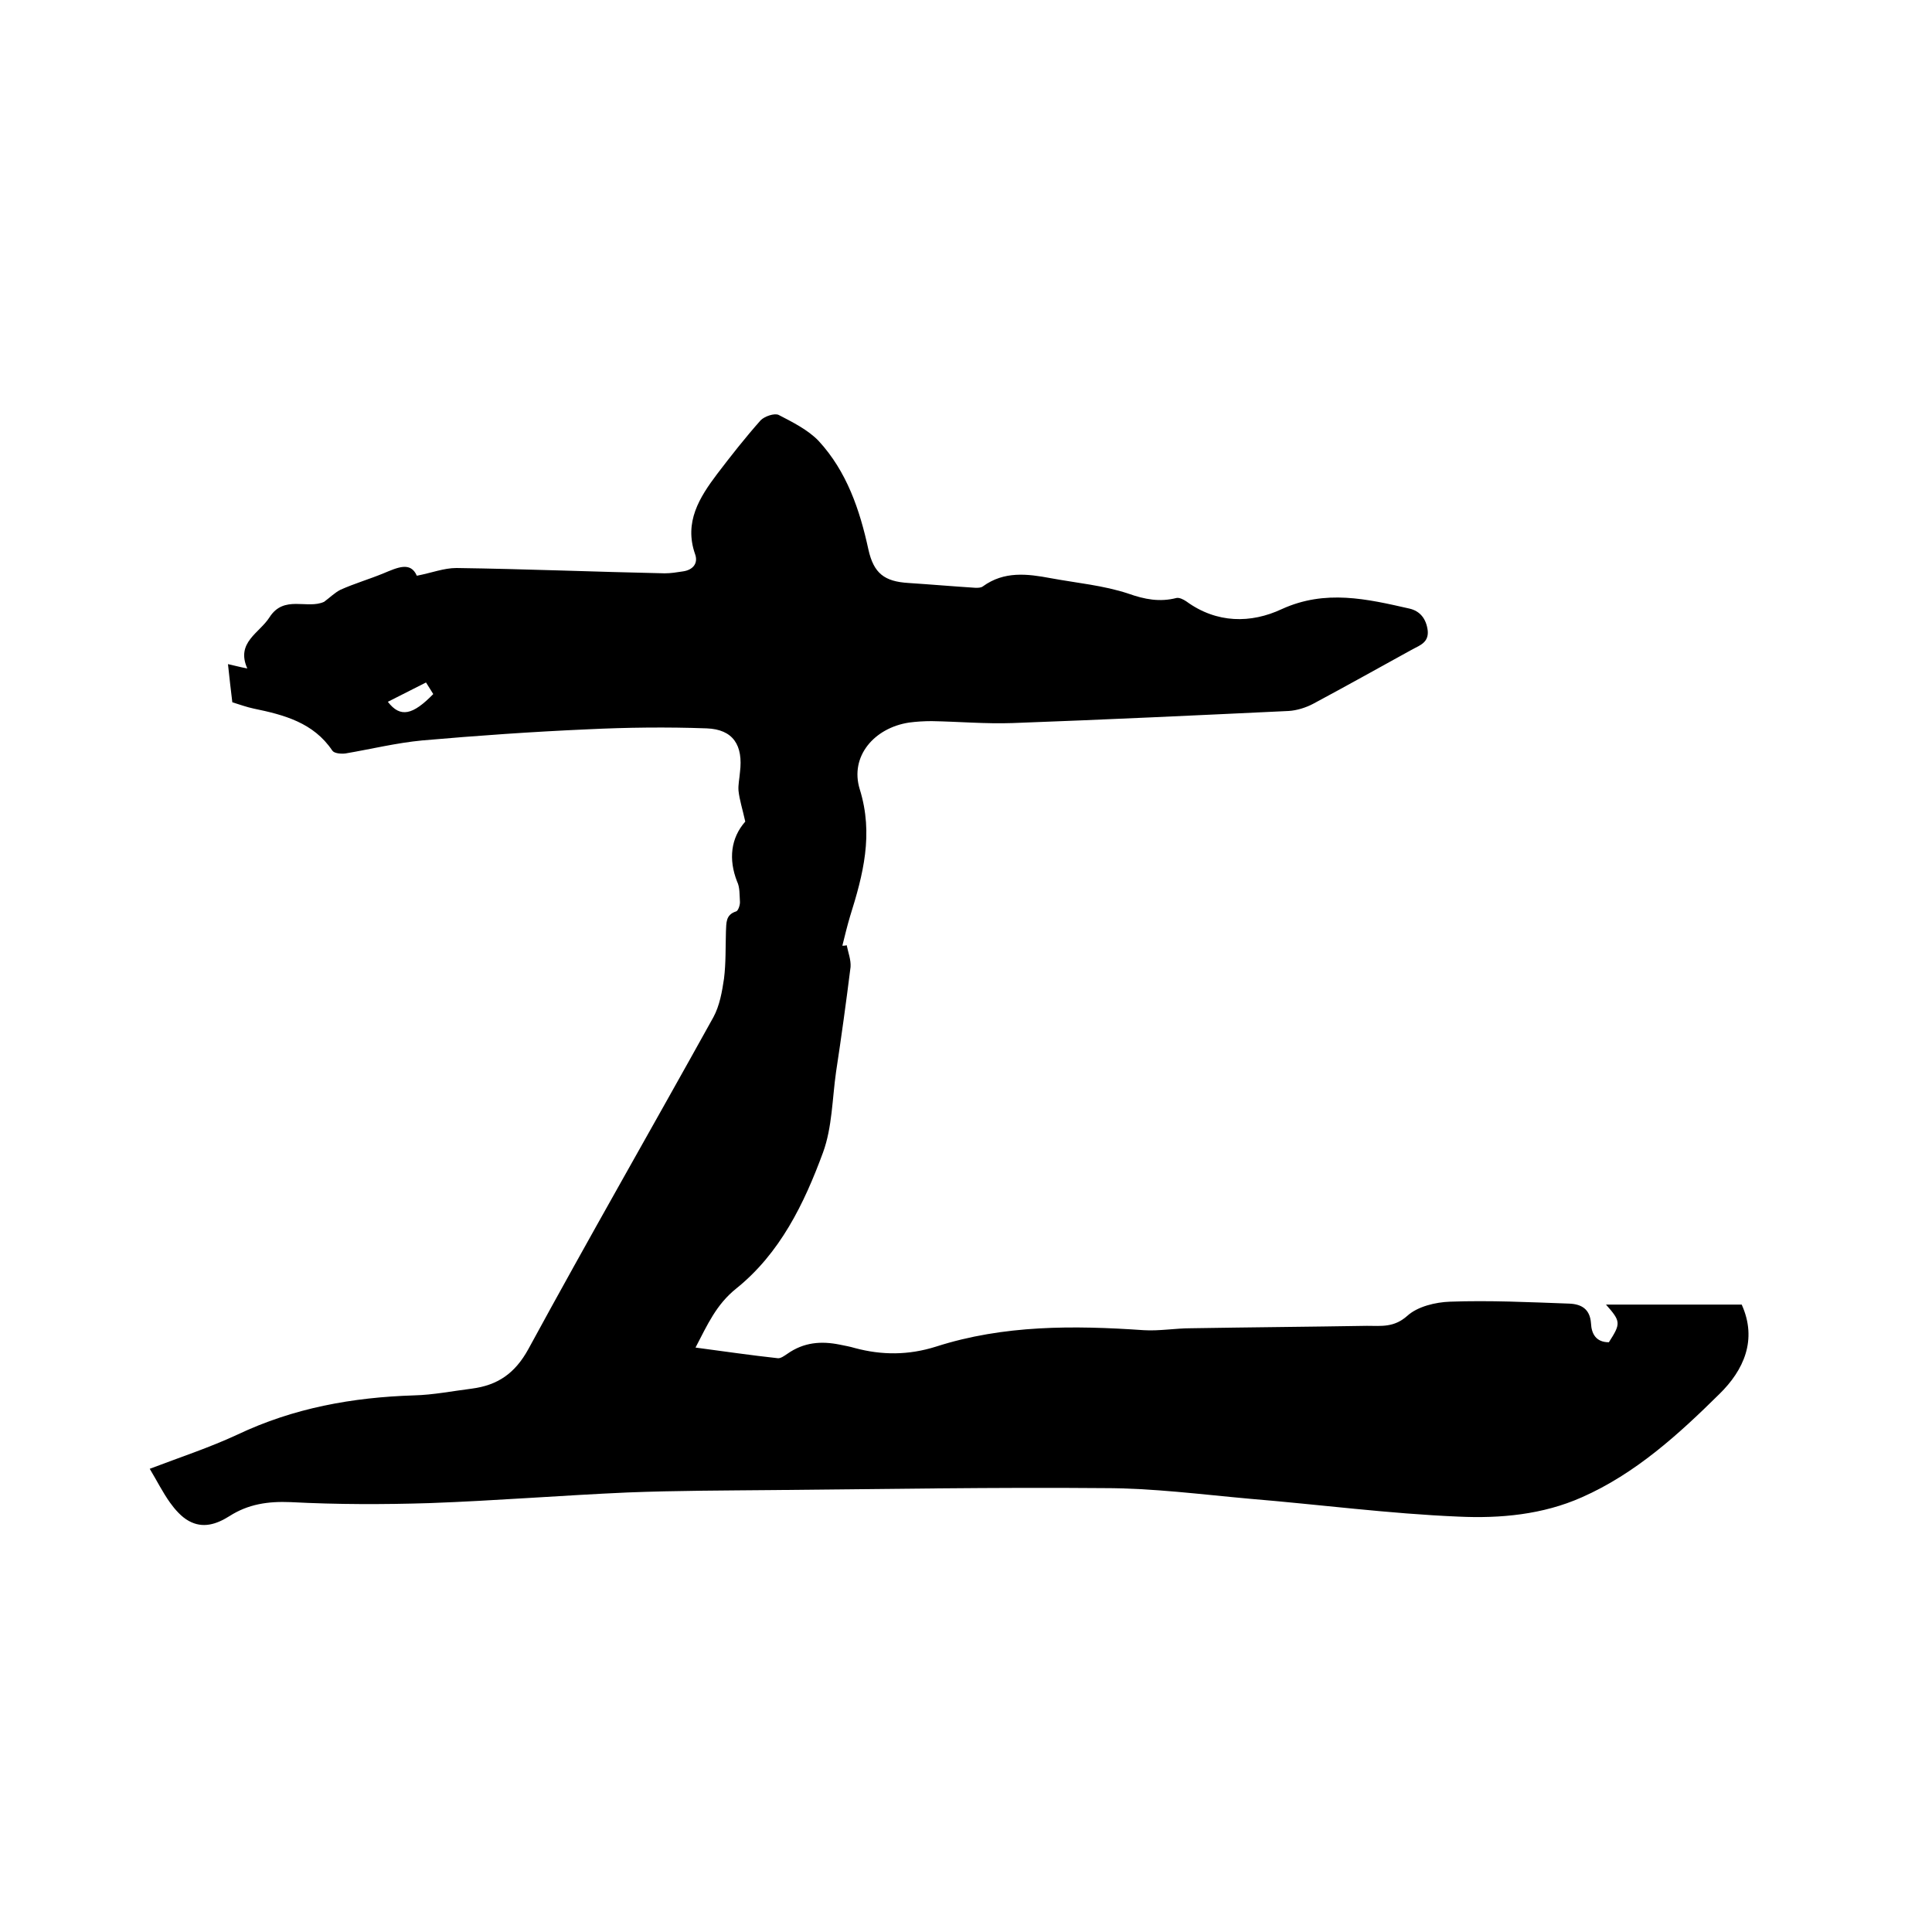
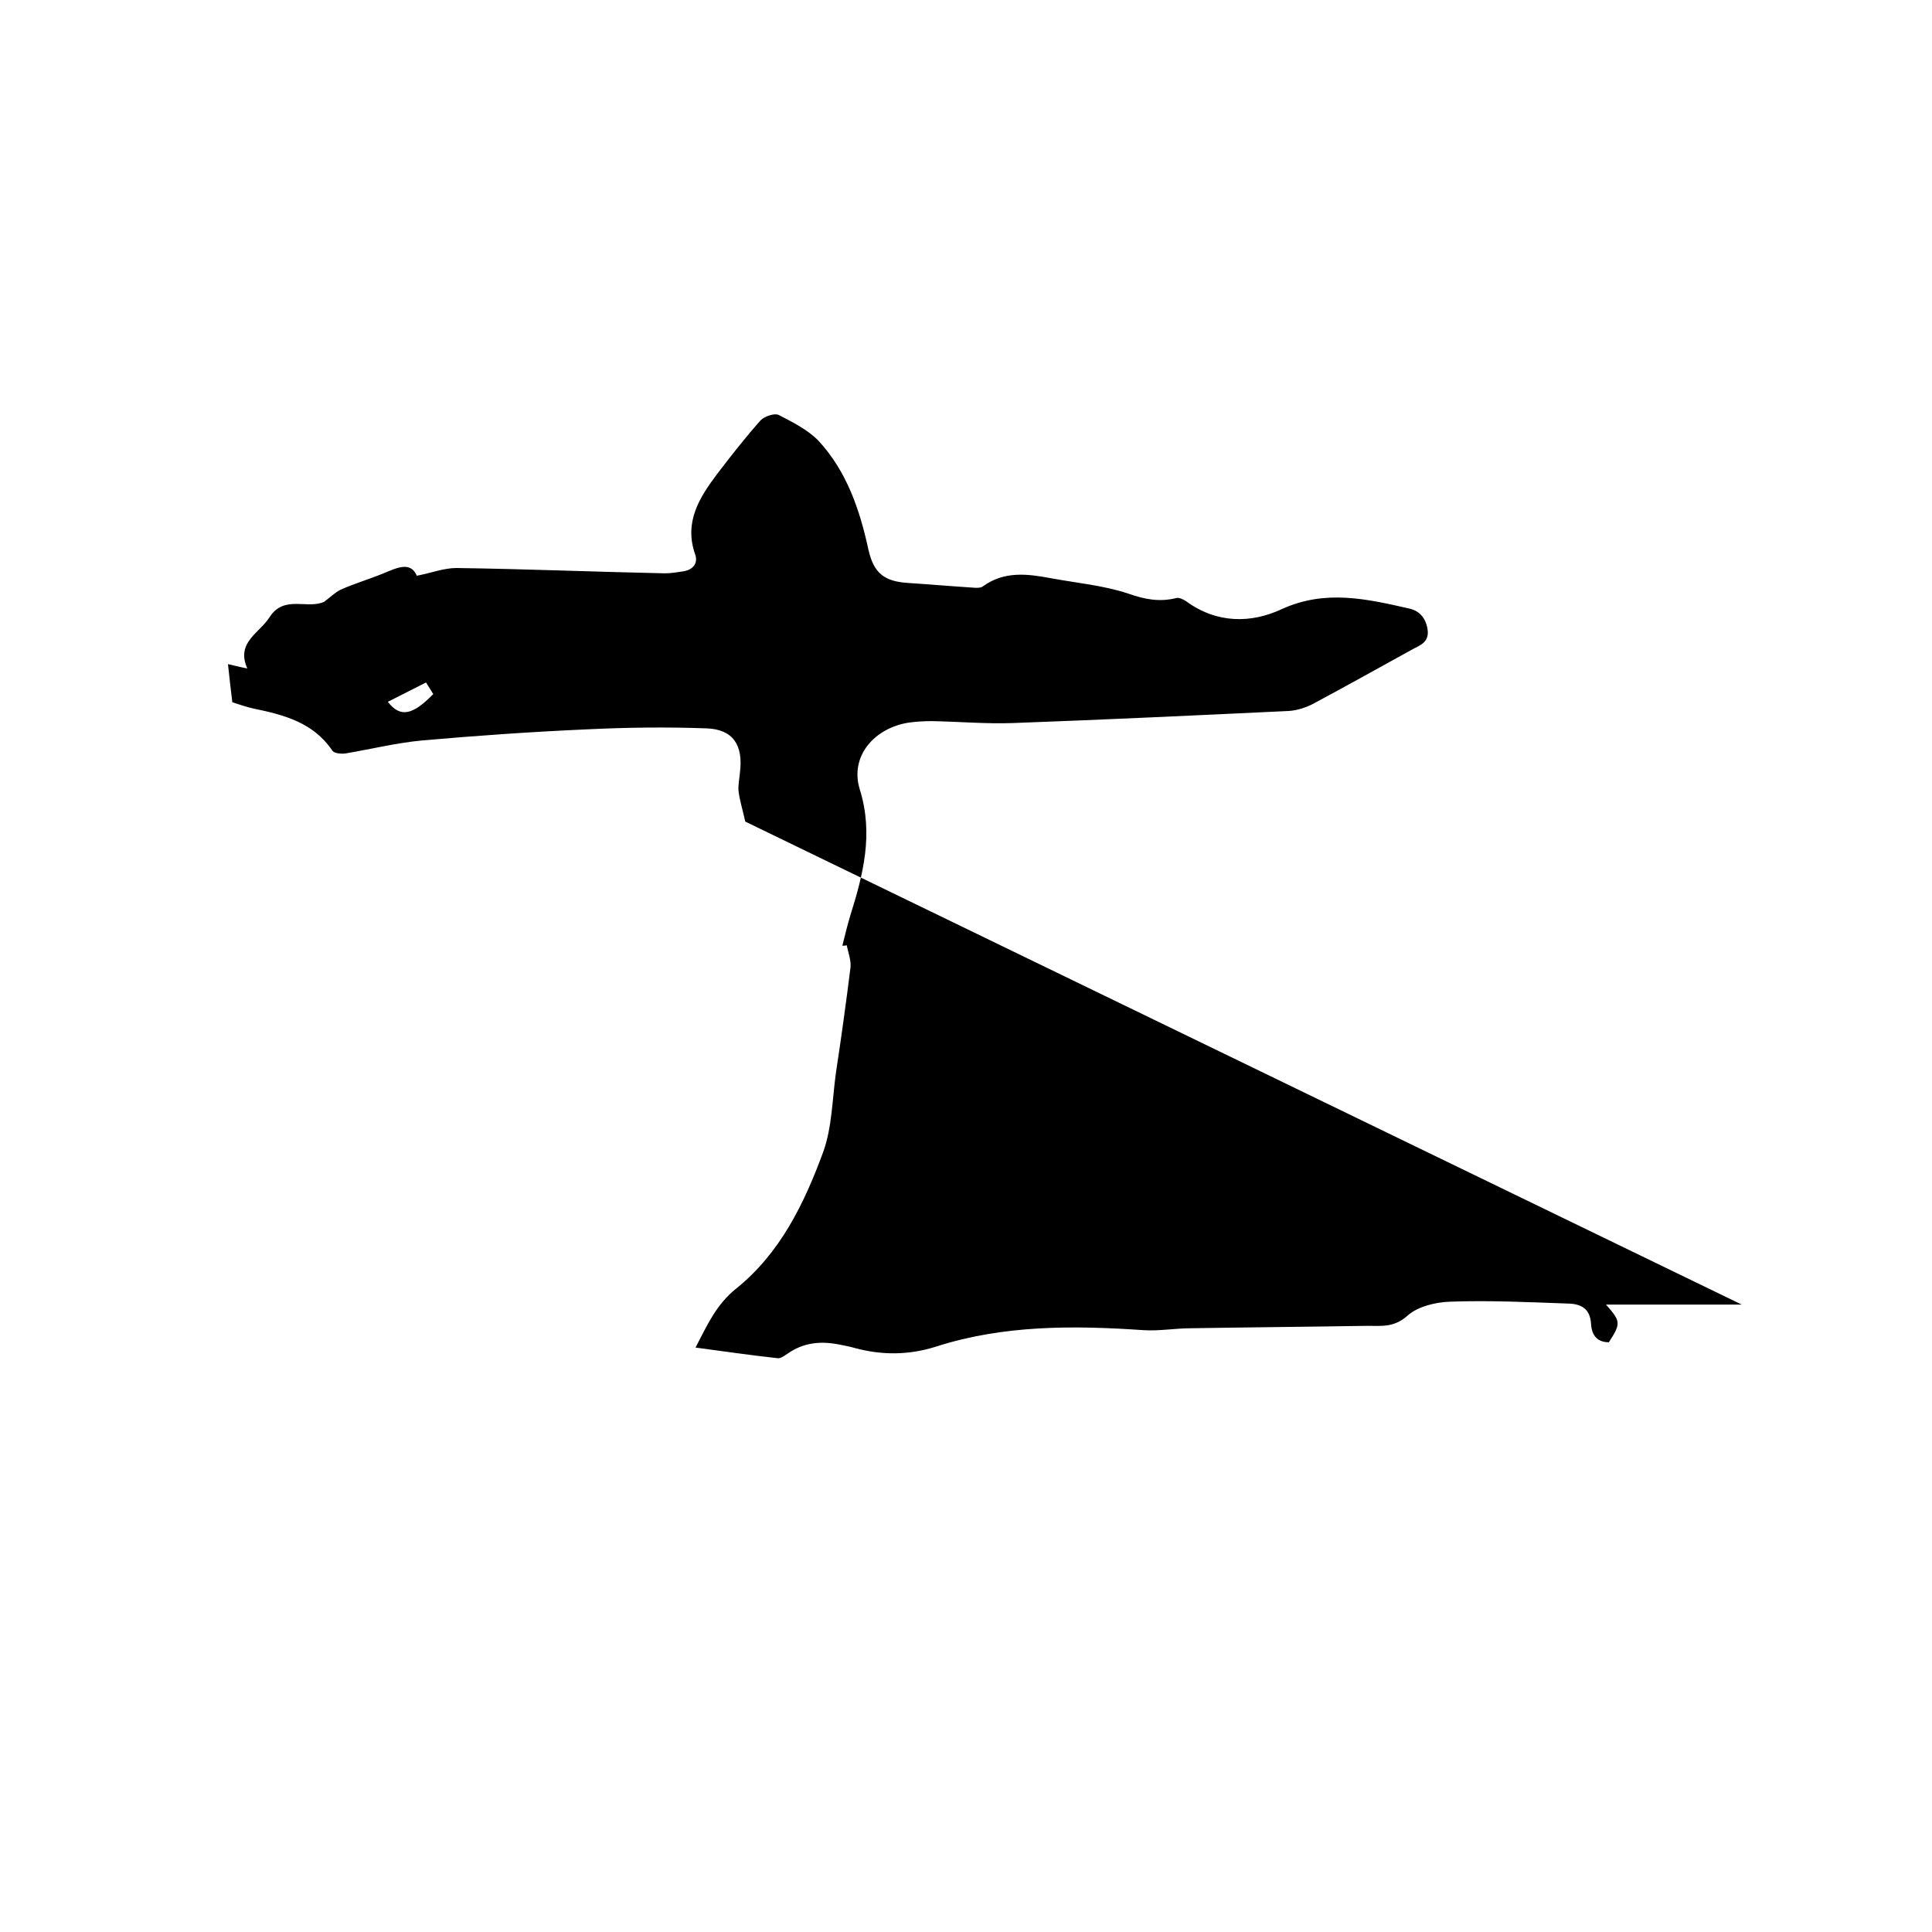
<svg xmlns="http://www.w3.org/2000/svg" enable-background="new 0 0 400 400" viewBox="0 0 400 400">
-   <path d="m154.3 170.1c-.6-2.7-1.2-4.5-1.4-6.4-.1-1.2.2-2.5.3-3.8.7-5.6-1.4-8.9-6.9-9.1-8.2-.3-16.5-.2-24.7.2-11.4.5-22.8 1.3-34.2 2.3-5.3.5-10.6 1.8-15.9 2.7-.9.1-2.3 0-2.7-.6-3.9-5.8-10-7.4-16.3-8.7-1.4-.3-2.8-.8-4.4-1.3-.3-2.5-.6-5-.9-7.9 1.4.3 2.4.6 4 .9-2.4-5.4 2.5-7.3 4.6-10.6 3-4.7 7.8-1.6 11.3-3.2 1.1-.8 2.2-1.9 3.4-2.5 2.9-1.3 6-2.2 8.9-3.4s5.6-2.5 6.9.5c3.1-.6 5.6-1.6 8.2-1.6 14.4.2 28.8.8 43.1 1.1 1.3 0 2.5-.2 3.8-.4 2.1-.3 3.2-1.7 2.5-3.6-2.3-6.6.9-11.7 4.6-16.6 2.9-3.8 5.8-7.5 9-11.1.8-.8 2.8-1.5 3.7-1.1 2.9 1.5 6.1 3.1 8.3 5.4 5.8 6.3 8.5 14.2 10.3 22.5 1.1 4.9 3.3 6.6 8.3 6.9 4.6.3 9.2.7 13.9 1 .5 0 1.1 0 1.5-.3 4.4-3.2 9.2-2.6 14-1.7 5.4 1 11 1.5 16.1 3.2 3.4 1.2 6.5 1.8 10 .9.6-.1 1.4.3 2 .7 6.3 4.6 13.4 4.6 19.8 1.6 9-4.1 17.6-2.1 26.4-.1 2.2.5 3.5 2.1 3.8 4.6.2 2.4-1.6 3-3.1 3.8-6.9 3.8-13.7 7.6-20.6 11.3-1.5.8-3.4 1.4-5.1 1.5-19 .9-38 1.8-57.1 2.5-5.6.2-11.2-.3-16.8-.4-1.6 0-3.2.1-4.7.3-7.2 1.1-12.3 7-10.2 13.8 2.9 9.3.7 17.7-2 26.3-.6 2-1.1 4.1-1.6 6.1.3 0 .6 0 .9-.1.3 1.5.9 3 .8 4.5-.9 7.2-1.9 14.5-3 21.7-.8 5.6-.8 11.5-2.7 16.7-3.9 10.6-8.9 20.9-18 28.2-4.1 3.3-5.9 7.4-8.4 12.2 6 .8 11.5 1.6 17 2.2.6.1 1.4-.5 2-.9 3.4-2.4 7-2.7 10.9-1.9 1 .2 2.1.4 3.1.7 5.6 1.5 11.1 1.5 16.8-.3 14-4.5 28.5-4.4 43-3.4 3.2.2 6.5-.4 9.8-.4 12.1-.2 24.3-.3 36.4-.5 3 0 5.6.4 8.4-2.1 2.1-1.9 5.8-2.8 8.8-2.9 8.2-.3 16.4.1 24.7.4 2.5.1 4.3 1.1 4.5 4.1.1 2.1 1 3.9 3.7 3.9 2.5-3.9 2.5-4.3-.6-7.8h28.1c3.3 7.3.4 13.6-4.6 18.5-8.5 8.4-17.4 16.5-28.5 21.4-8.1 3.6-16.9 4.4-25.5 4-14.4-.6-28.8-2.5-43.3-3.7-10-.9-20-2.2-30.1-2.2-22.7-.2-45.5.2-68.2.4-10.2.1-20.3.1-30.5.5-13.6.6-27.2 1.7-40.9 2.2-9.6.3-19.2.3-28.8-.2-4.7-.2-8.8.4-12.7 2.9-2.7 1.7-5.5 2.6-8.4 1-1.5-.8-2.9-2.4-3.9-3.8-1.5-2.1-2.7-4.5-4.2-7 6.3-2.4 12.4-4.4 18.2-7.1 11.6-5.5 23.8-7.7 36.5-8.1 4-.1 8-.9 12-1.4 5.3-.7 8.9-3.1 11.7-8.2 12.5-23 25.6-45.8 38.3-68.7 1.3-2.4 1.8-5.3 2.2-8 .4-3.2.3-6.5.4-9.8.1-1.7-.1-3.4 2.1-4.1.4-.1.8-1.2.8-1.9-.1-1.5 0-3.1-.6-4.3-1.8-4.6-1.3-9 1.7-12.4zm-74-24.8c2.6 3.4 5.2 2.7 9.4-1.6-.4-.7-.9-1.4-1.5-2.4-2.8 1.4-5.3 2.7-7.9 4z" />
+   <path d="m154.3 170.1c-.6-2.7-1.2-4.5-1.4-6.4-.1-1.2.2-2.5.3-3.8.7-5.6-1.4-8.9-6.9-9.1-8.2-.3-16.5-.2-24.7.2-11.4.5-22.8 1.3-34.2 2.3-5.3.5-10.6 1.8-15.9 2.7-.9.1-2.3 0-2.7-.6-3.9-5.8-10-7.4-16.3-8.7-1.4-.3-2.8-.8-4.4-1.3-.3-2.5-.6-5-.9-7.9 1.4.3 2.4.6 4 .9-2.4-5.4 2.5-7.3 4.6-10.6 3-4.7 7.8-1.6 11.3-3.2 1.1-.8 2.2-1.9 3.4-2.5 2.9-1.3 6-2.2 8.9-3.4s5.6-2.5 6.9.5c3.1-.6 5.6-1.6 8.2-1.6 14.4.2 28.8.8 43.1 1.1 1.3 0 2.5-.2 3.8-.4 2.1-.3 3.2-1.7 2.5-3.6-2.3-6.6.9-11.7 4.6-16.6 2.9-3.8 5.8-7.5 9-11.1.8-.8 2.8-1.5 3.7-1.1 2.9 1.5 6.1 3.1 8.3 5.4 5.8 6.3 8.5 14.2 10.3 22.5 1.1 4.9 3.3 6.6 8.3 6.9 4.6.3 9.2.7 13.9 1 .5 0 1.1 0 1.5-.3 4.4-3.2 9.2-2.6 14-1.7 5.4 1 11 1.5 16.1 3.2 3.4 1.2 6.5 1.8 10 .9.6-.1 1.4.3 2 .7 6.3 4.6 13.4 4.6 19.8 1.6 9-4.1 17.6-2.1 26.4-.1 2.2.5 3.5 2.1 3.8 4.6.2 2.4-1.6 3-3.1 3.8-6.9 3.8-13.7 7.6-20.6 11.3-1.5.8-3.4 1.4-5.1 1.5-19 .9-38 1.8-57.1 2.5-5.6.2-11.2-.3-16.8-.4-1.6 0-3.2.1-4.7.3-7.2 1.1-12.3 7-10.2 13.8 2.9 9.3.7 17.7-2 26.3-.6 2-1.1 4.1-1.6 6.1.3 0 .6 0 .9-.1.3 1.5.9 3 .8 4.5-.9 7.2-1.9 14.5-3 21.7-.8 5.6-.8 11.5-2.7 16.7-3.9 10.6-8.9 20.9-18 28.2-4.1 3.3-5.9 7.4-8.4 12.2 6 .8 11.5 1.6 17 2.2.6.1 1.4-.5 2-.9 3.4-2.4 7-2.7 10.9-1.9 1 .2 2.1.4 3.1.7 5.6 1.5 11.1 1.5 16.8-.3 14-4.5 28.5-4.4 43-3.4 3.2.2 6.5-.4 9.8-.4 12.1-.2 24.3-.3 36.4-.5 3 0 5.6.4 8.4-2.1 2.1-1.9 5.8-2.8 8.8-2.9 8.2-.3 16.4.1 24.7.4 2.5.1 4.3 1.1 4.5 4.1.1 2.1 1 3.9 3.7 3.9 2.5-3.9 2.5-4.3-.6-7.8h28.1zm-74-24.8c2.6 3.4 5.2 2.7 9.4-1.6-.4-.7-.9-1.4-1.5-2.4-2.8 1.4-5.3 2.7-7.9 4z" />
</svg>